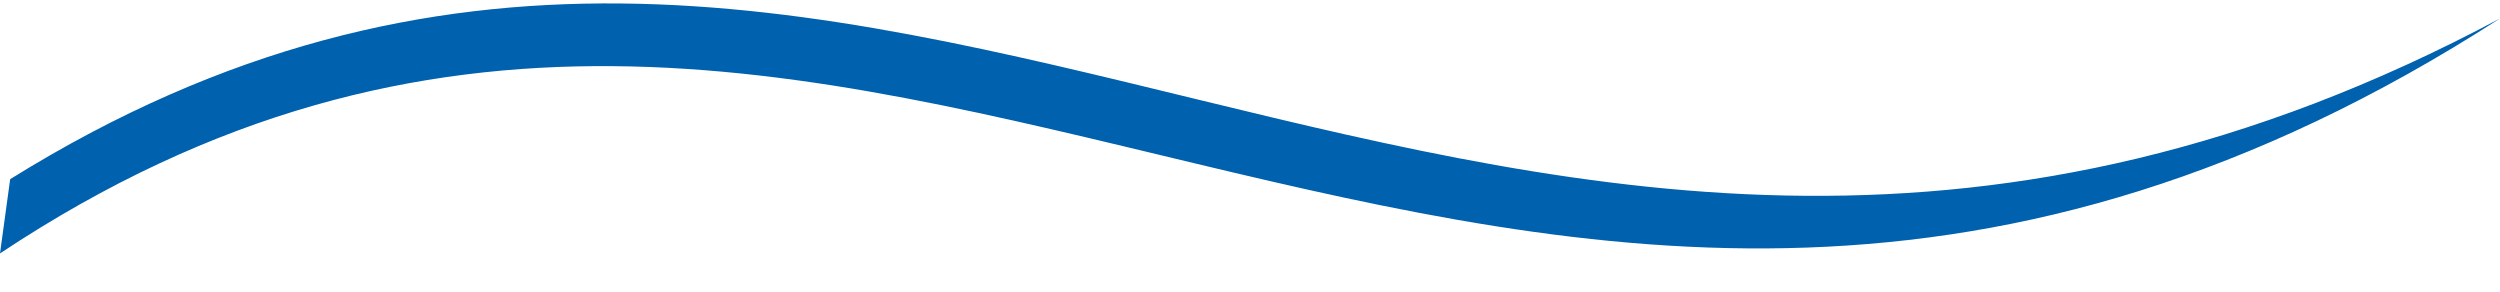
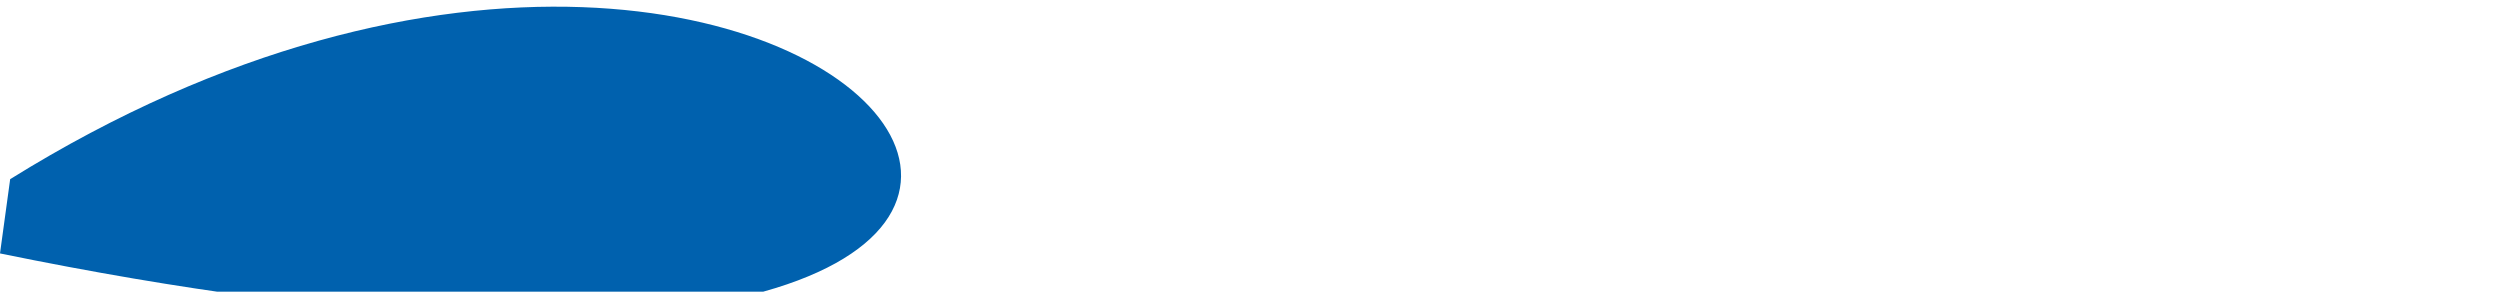
<svg xmlns="http://www.w3.org/2000/svg" width="60" height="7" viewBox="0 0 60 7" fill="none">
-   <path d="M0.244 4.3L0 6.082C20.691 -7.658 35.906 15.969 60 0.443C35.72 13.399 20.963 -8.585 0.244 4.3Z" fill="#0061AE" />
+   <path d="M0.244 4.3L0 6.082C35.72 13.399 20.963 -8.585 0.244 4.3Z" fill="#0061AE" />
</svg>